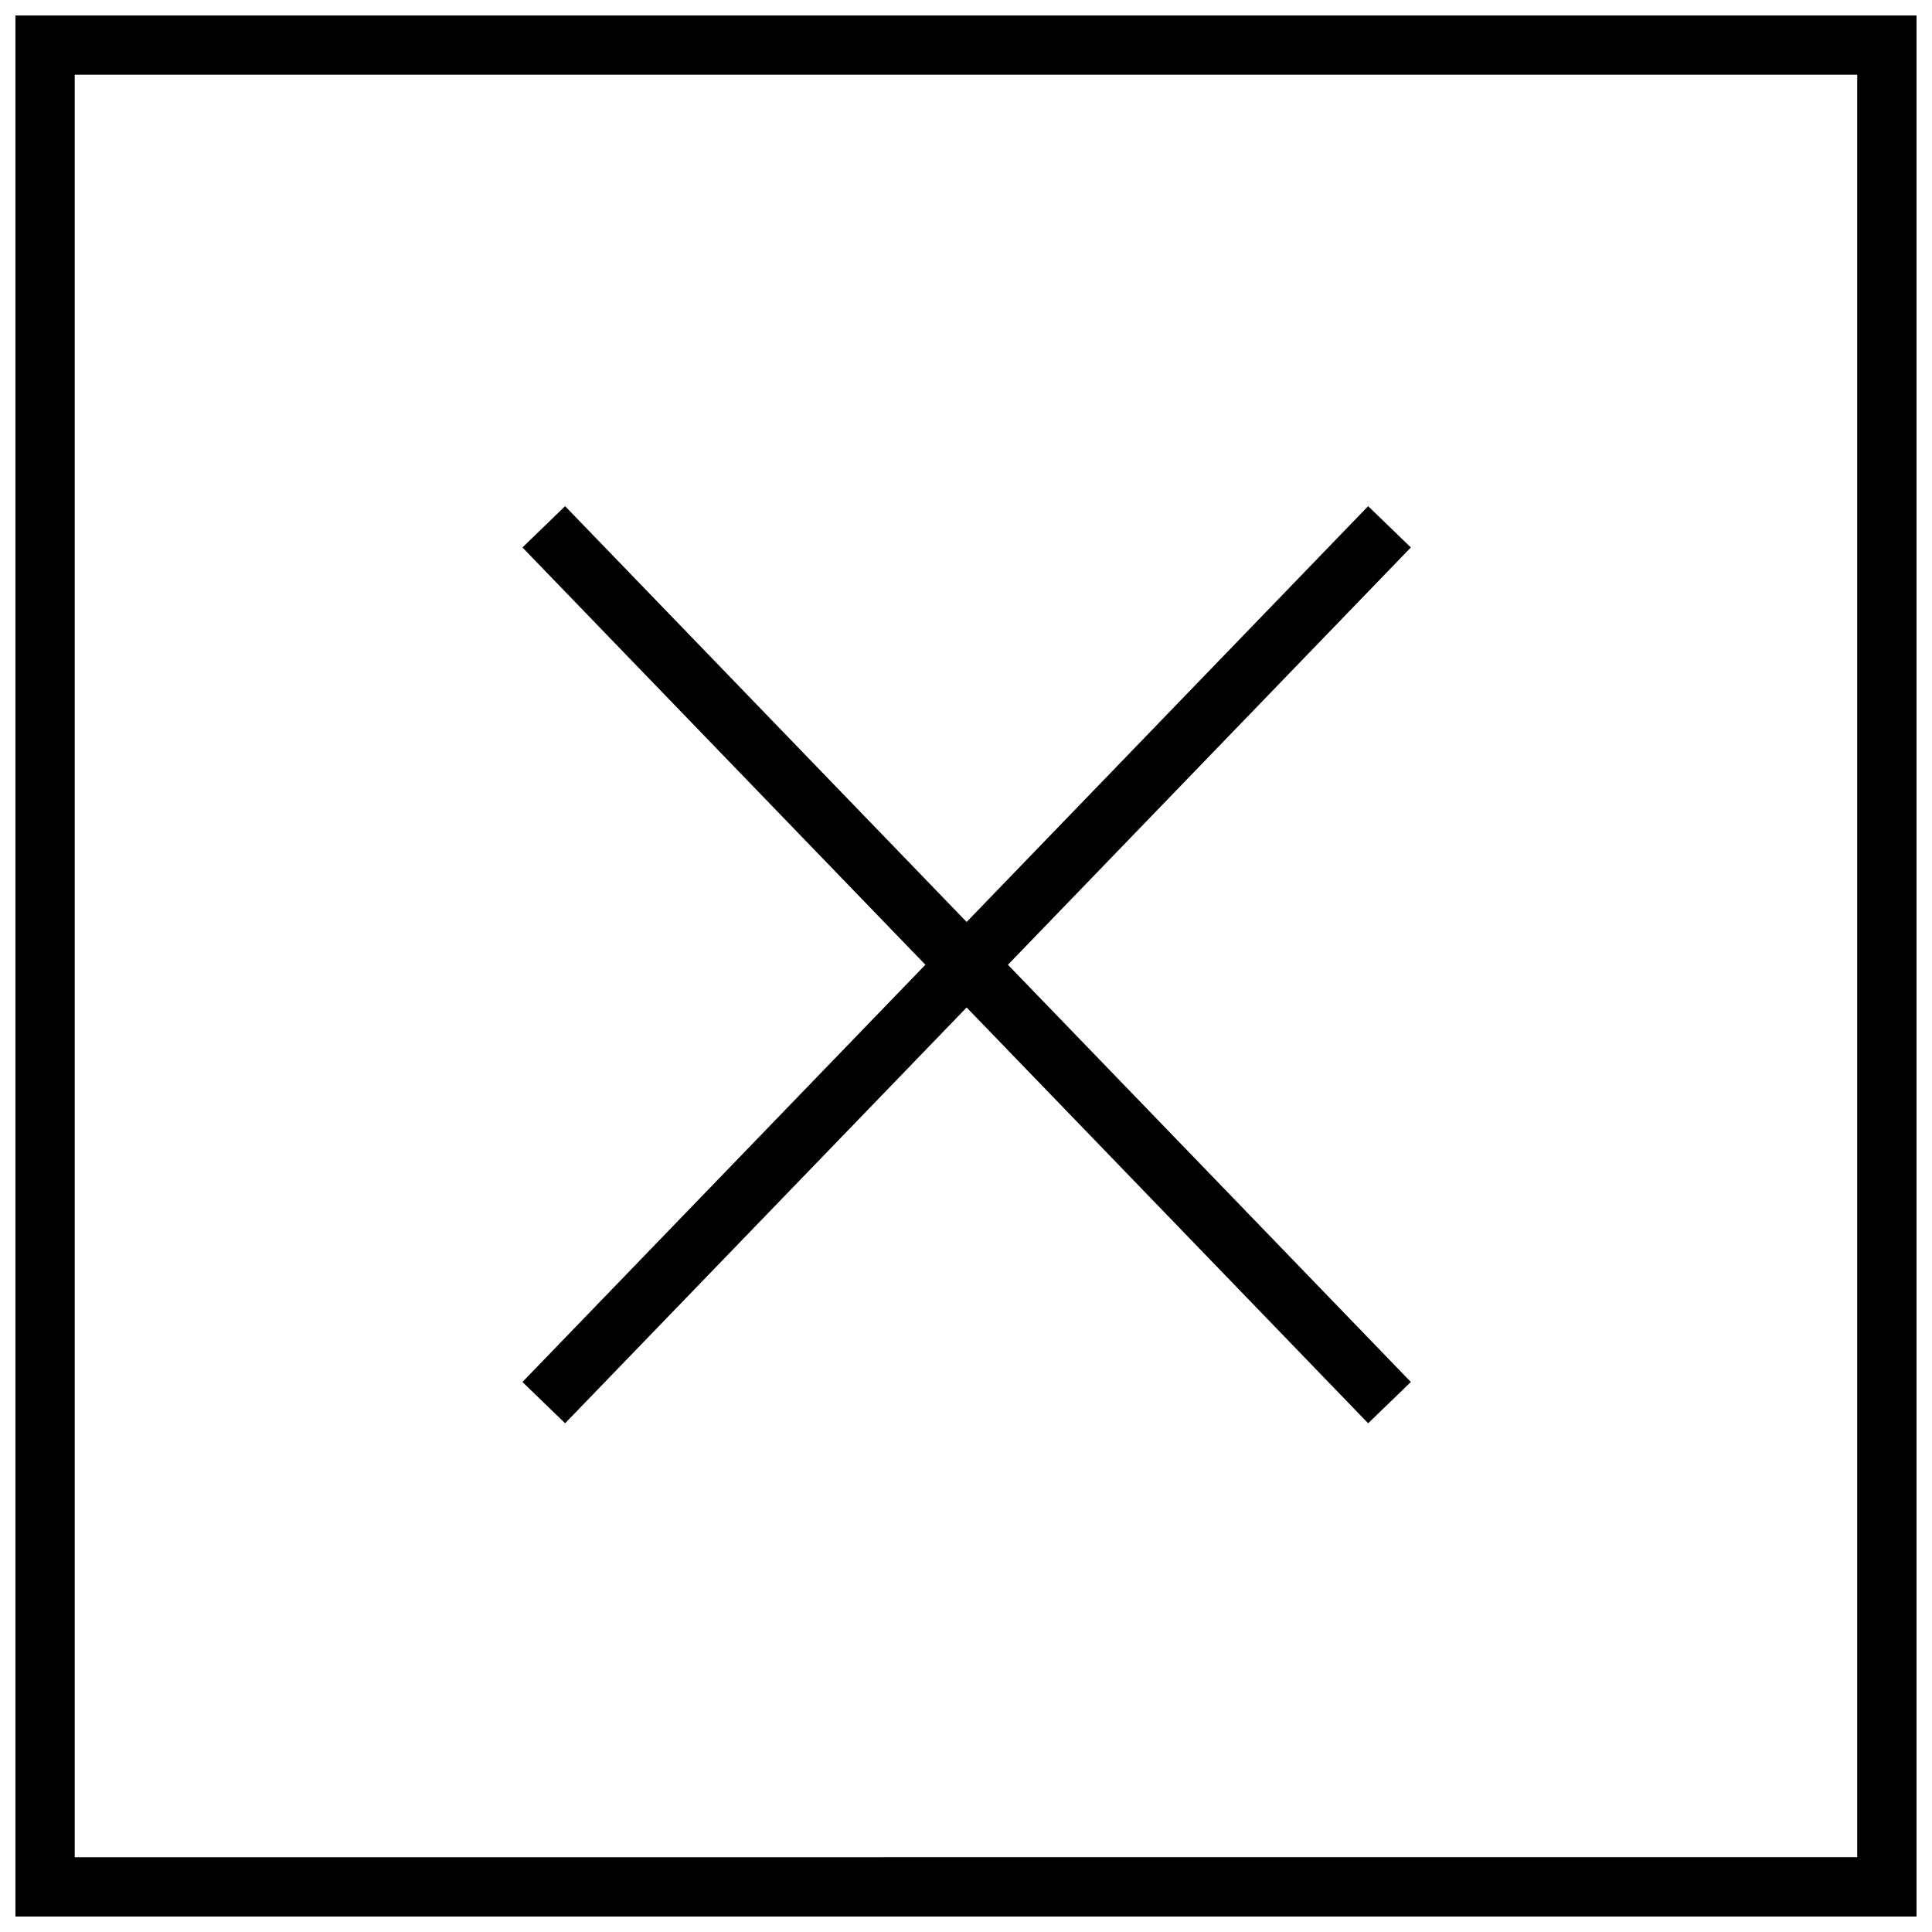
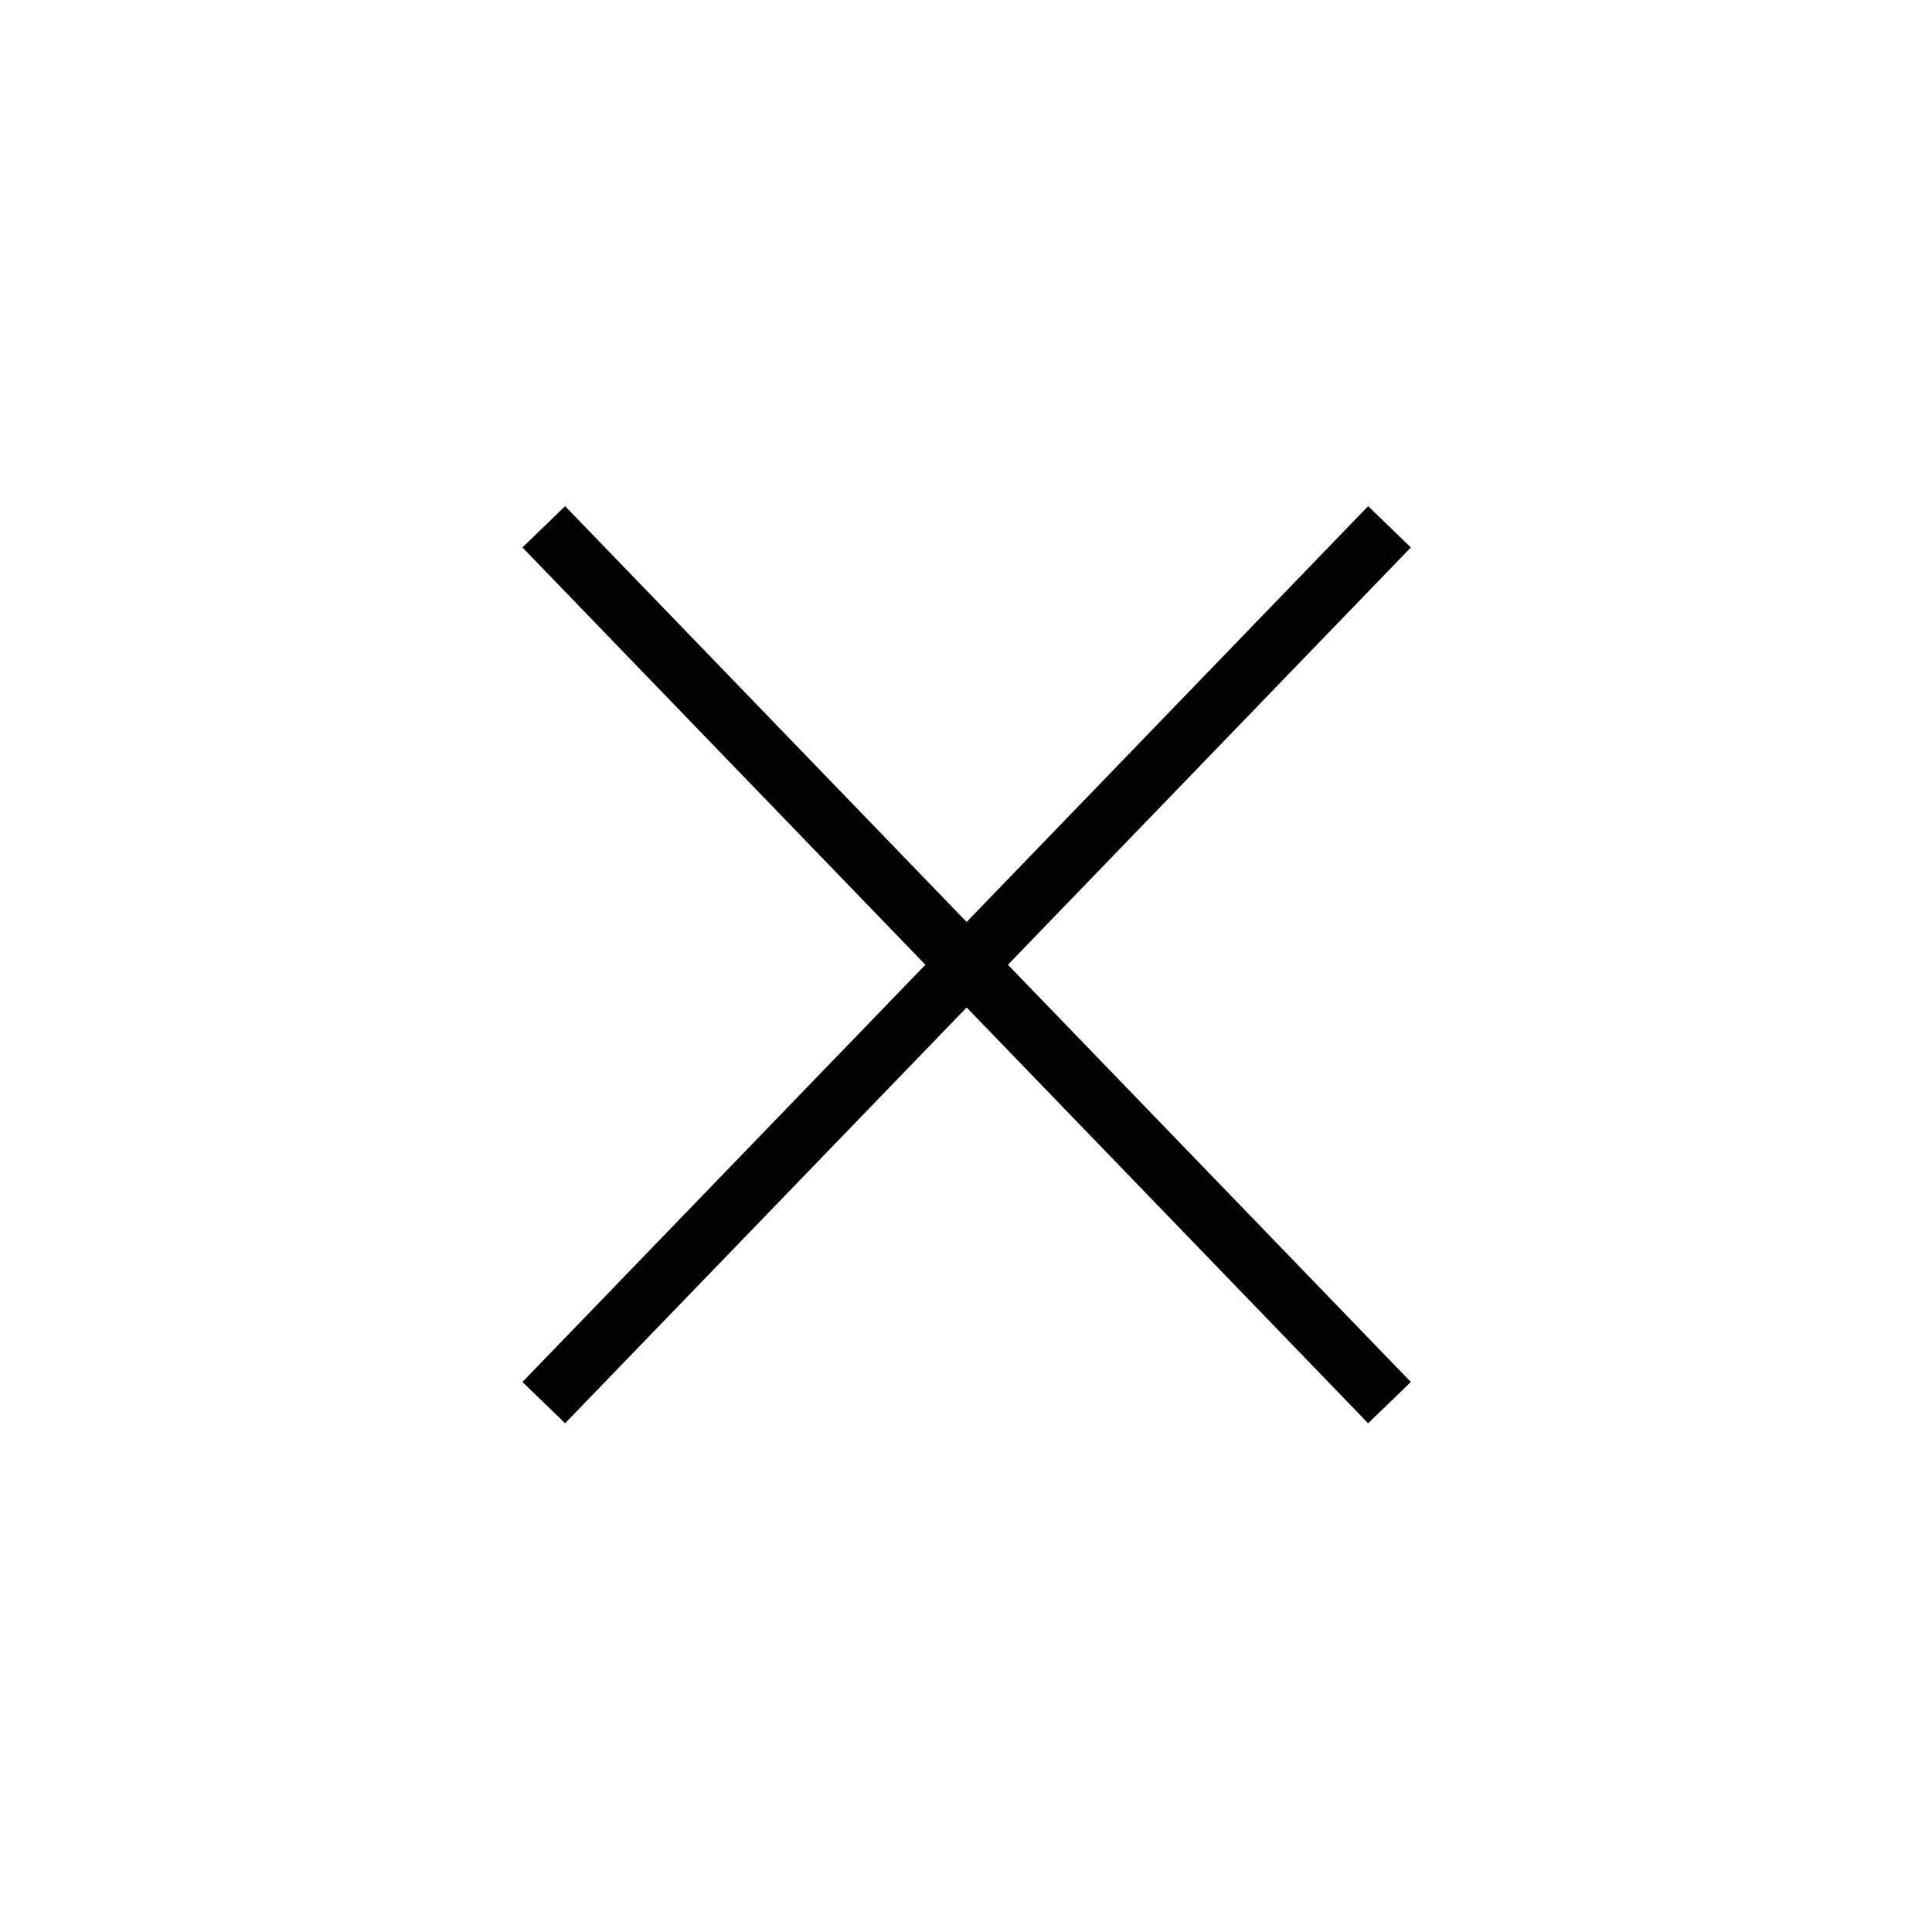
<svg xmlns="http://www.w3.org/2000/svg" width="800px" height="800px" version="1.1" viewBox="144 144 512 512">
  <defs>
    <clipPath id="a">
-       <path d="m148.09 148.09h503.81v503.81h-503.81z" />
-     </clipPath>
+       </clipPath>
  </defs>
  <path d="m506.57 278.14-106.4 110.19-106.41-110.19-11.305 10.941 106.78 110.59-106.78 110.57 11.305 10.941 106.41-110.19 106.4 110.19 11.32-10.941-106.78-110.57 106.78-110.59z" />
  <g clip-path="url(#a)">
-     <path d="m148.09 651.9h503.81v-503.81h-503.81zm15.711-488.1h472.38v472.38l-472.38 0.004z" />
-   </g>
+     </g>
</svg>